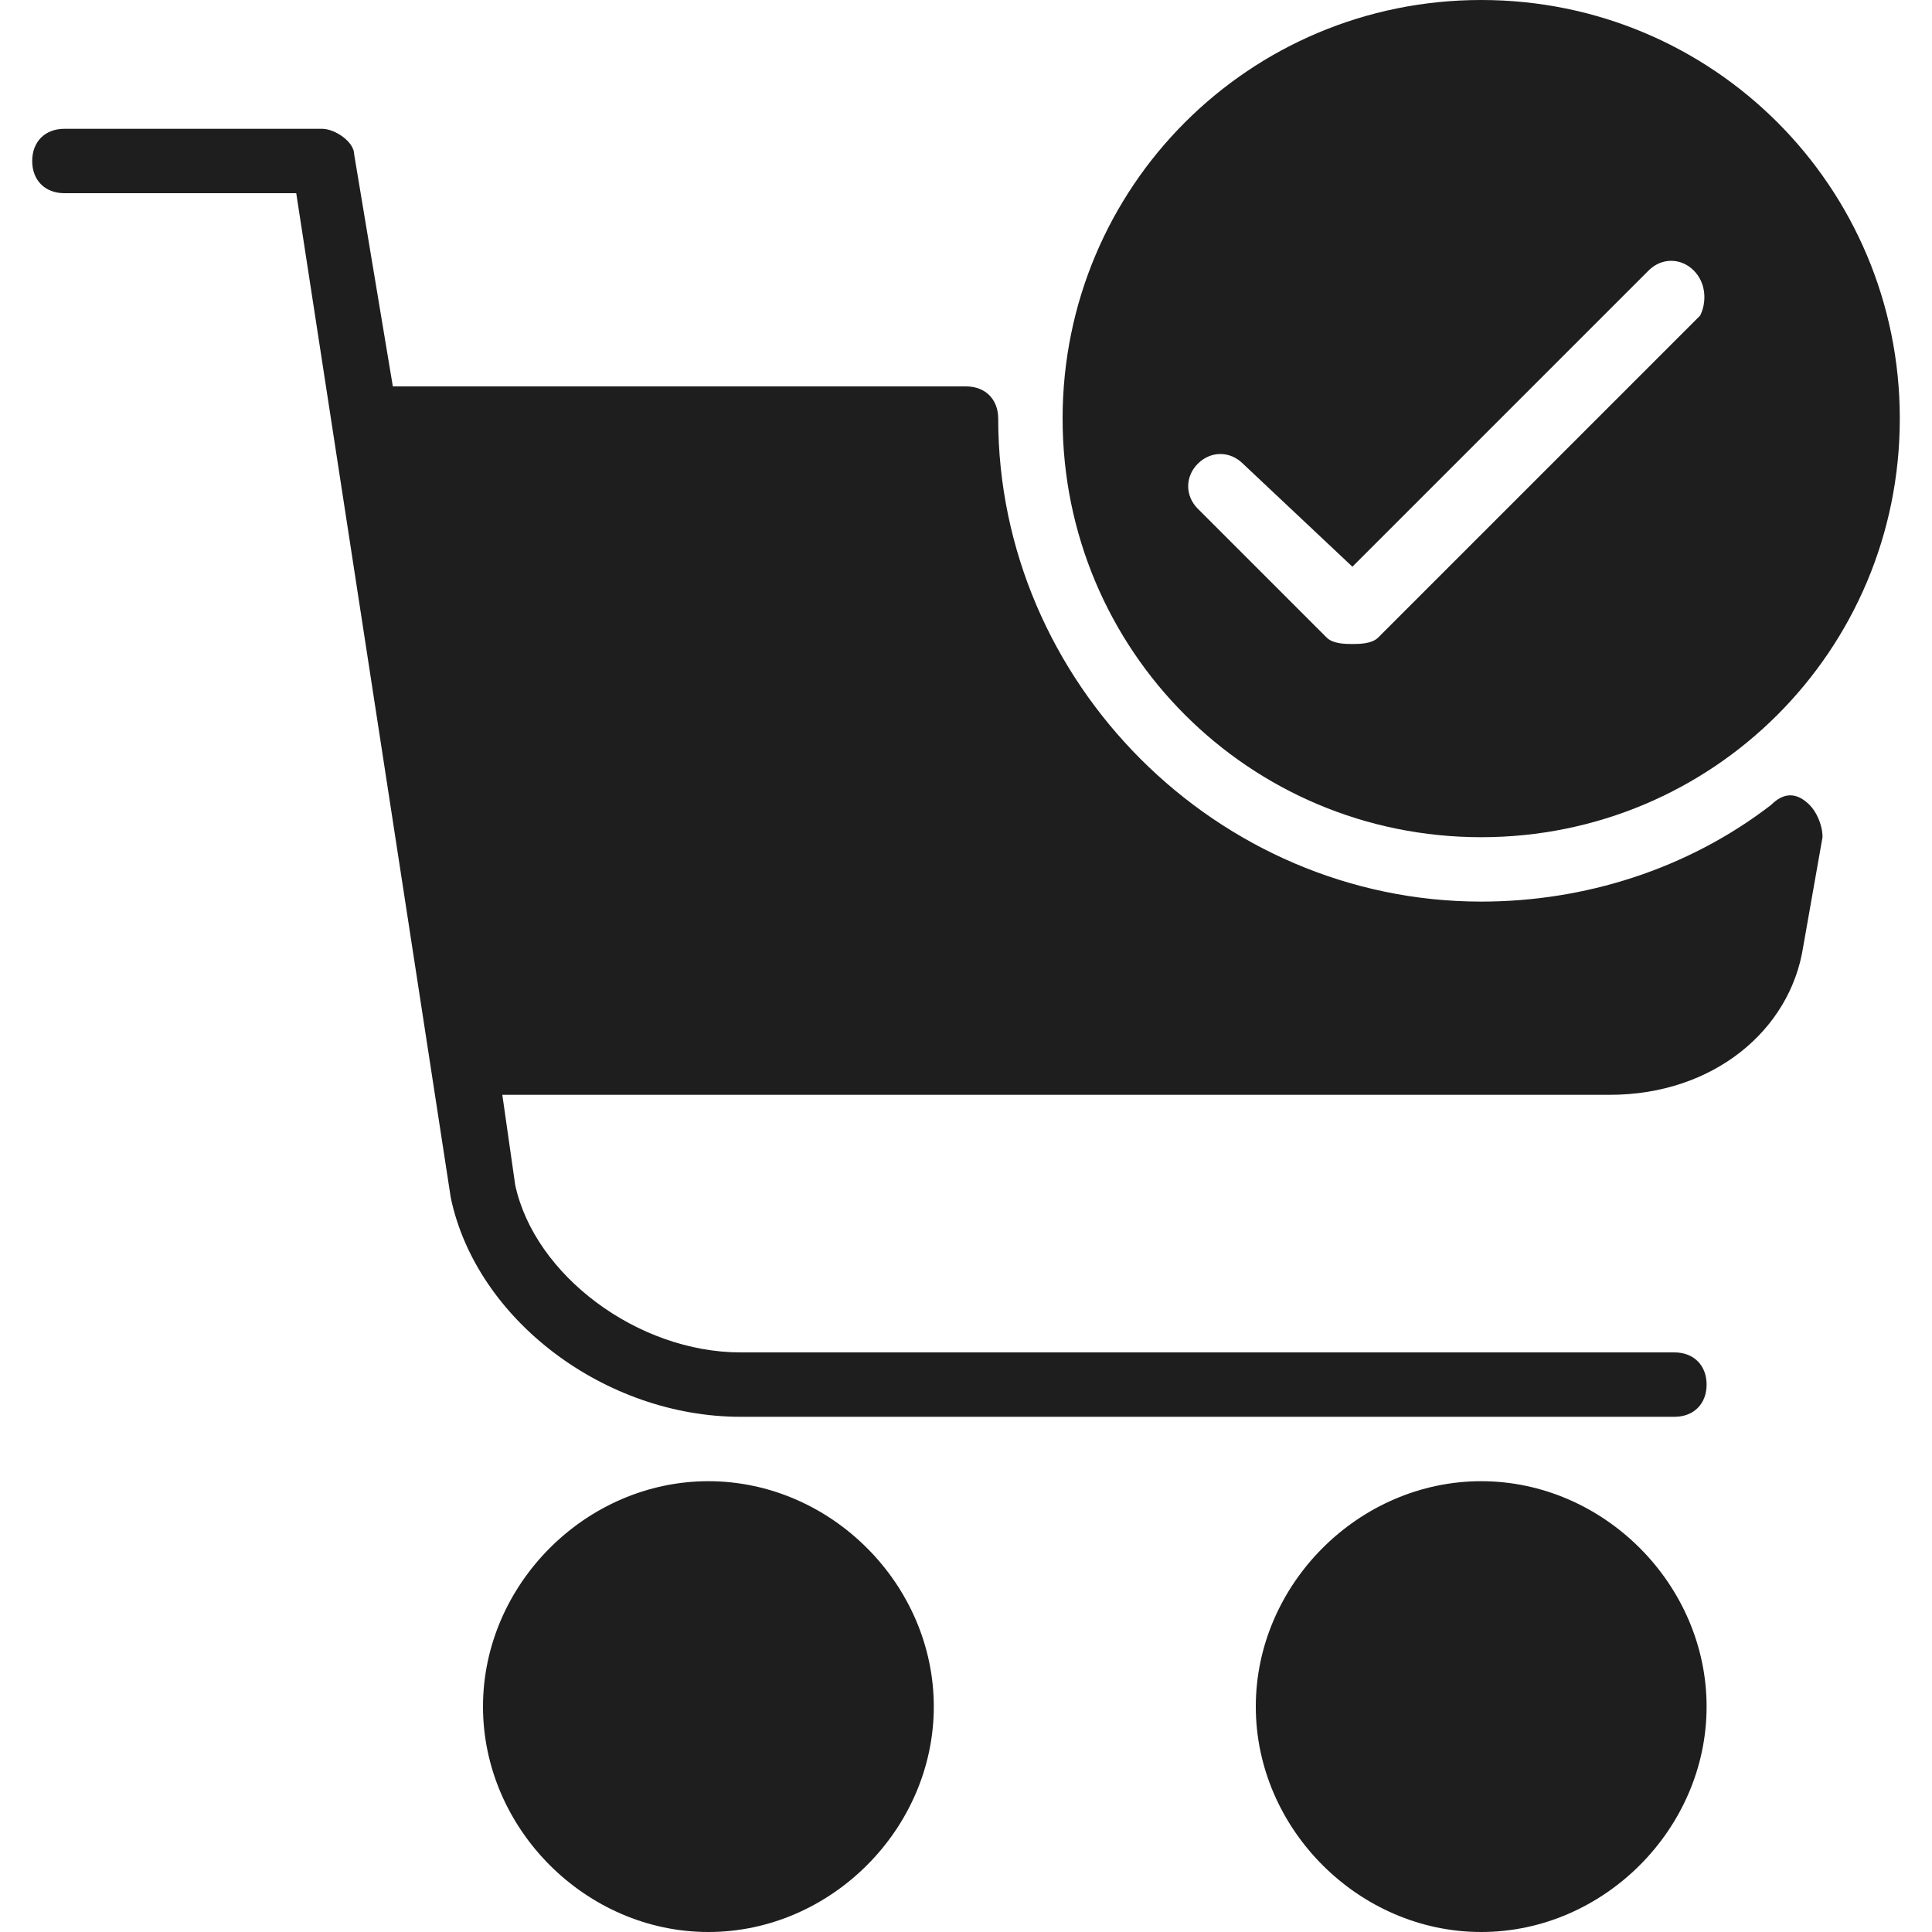
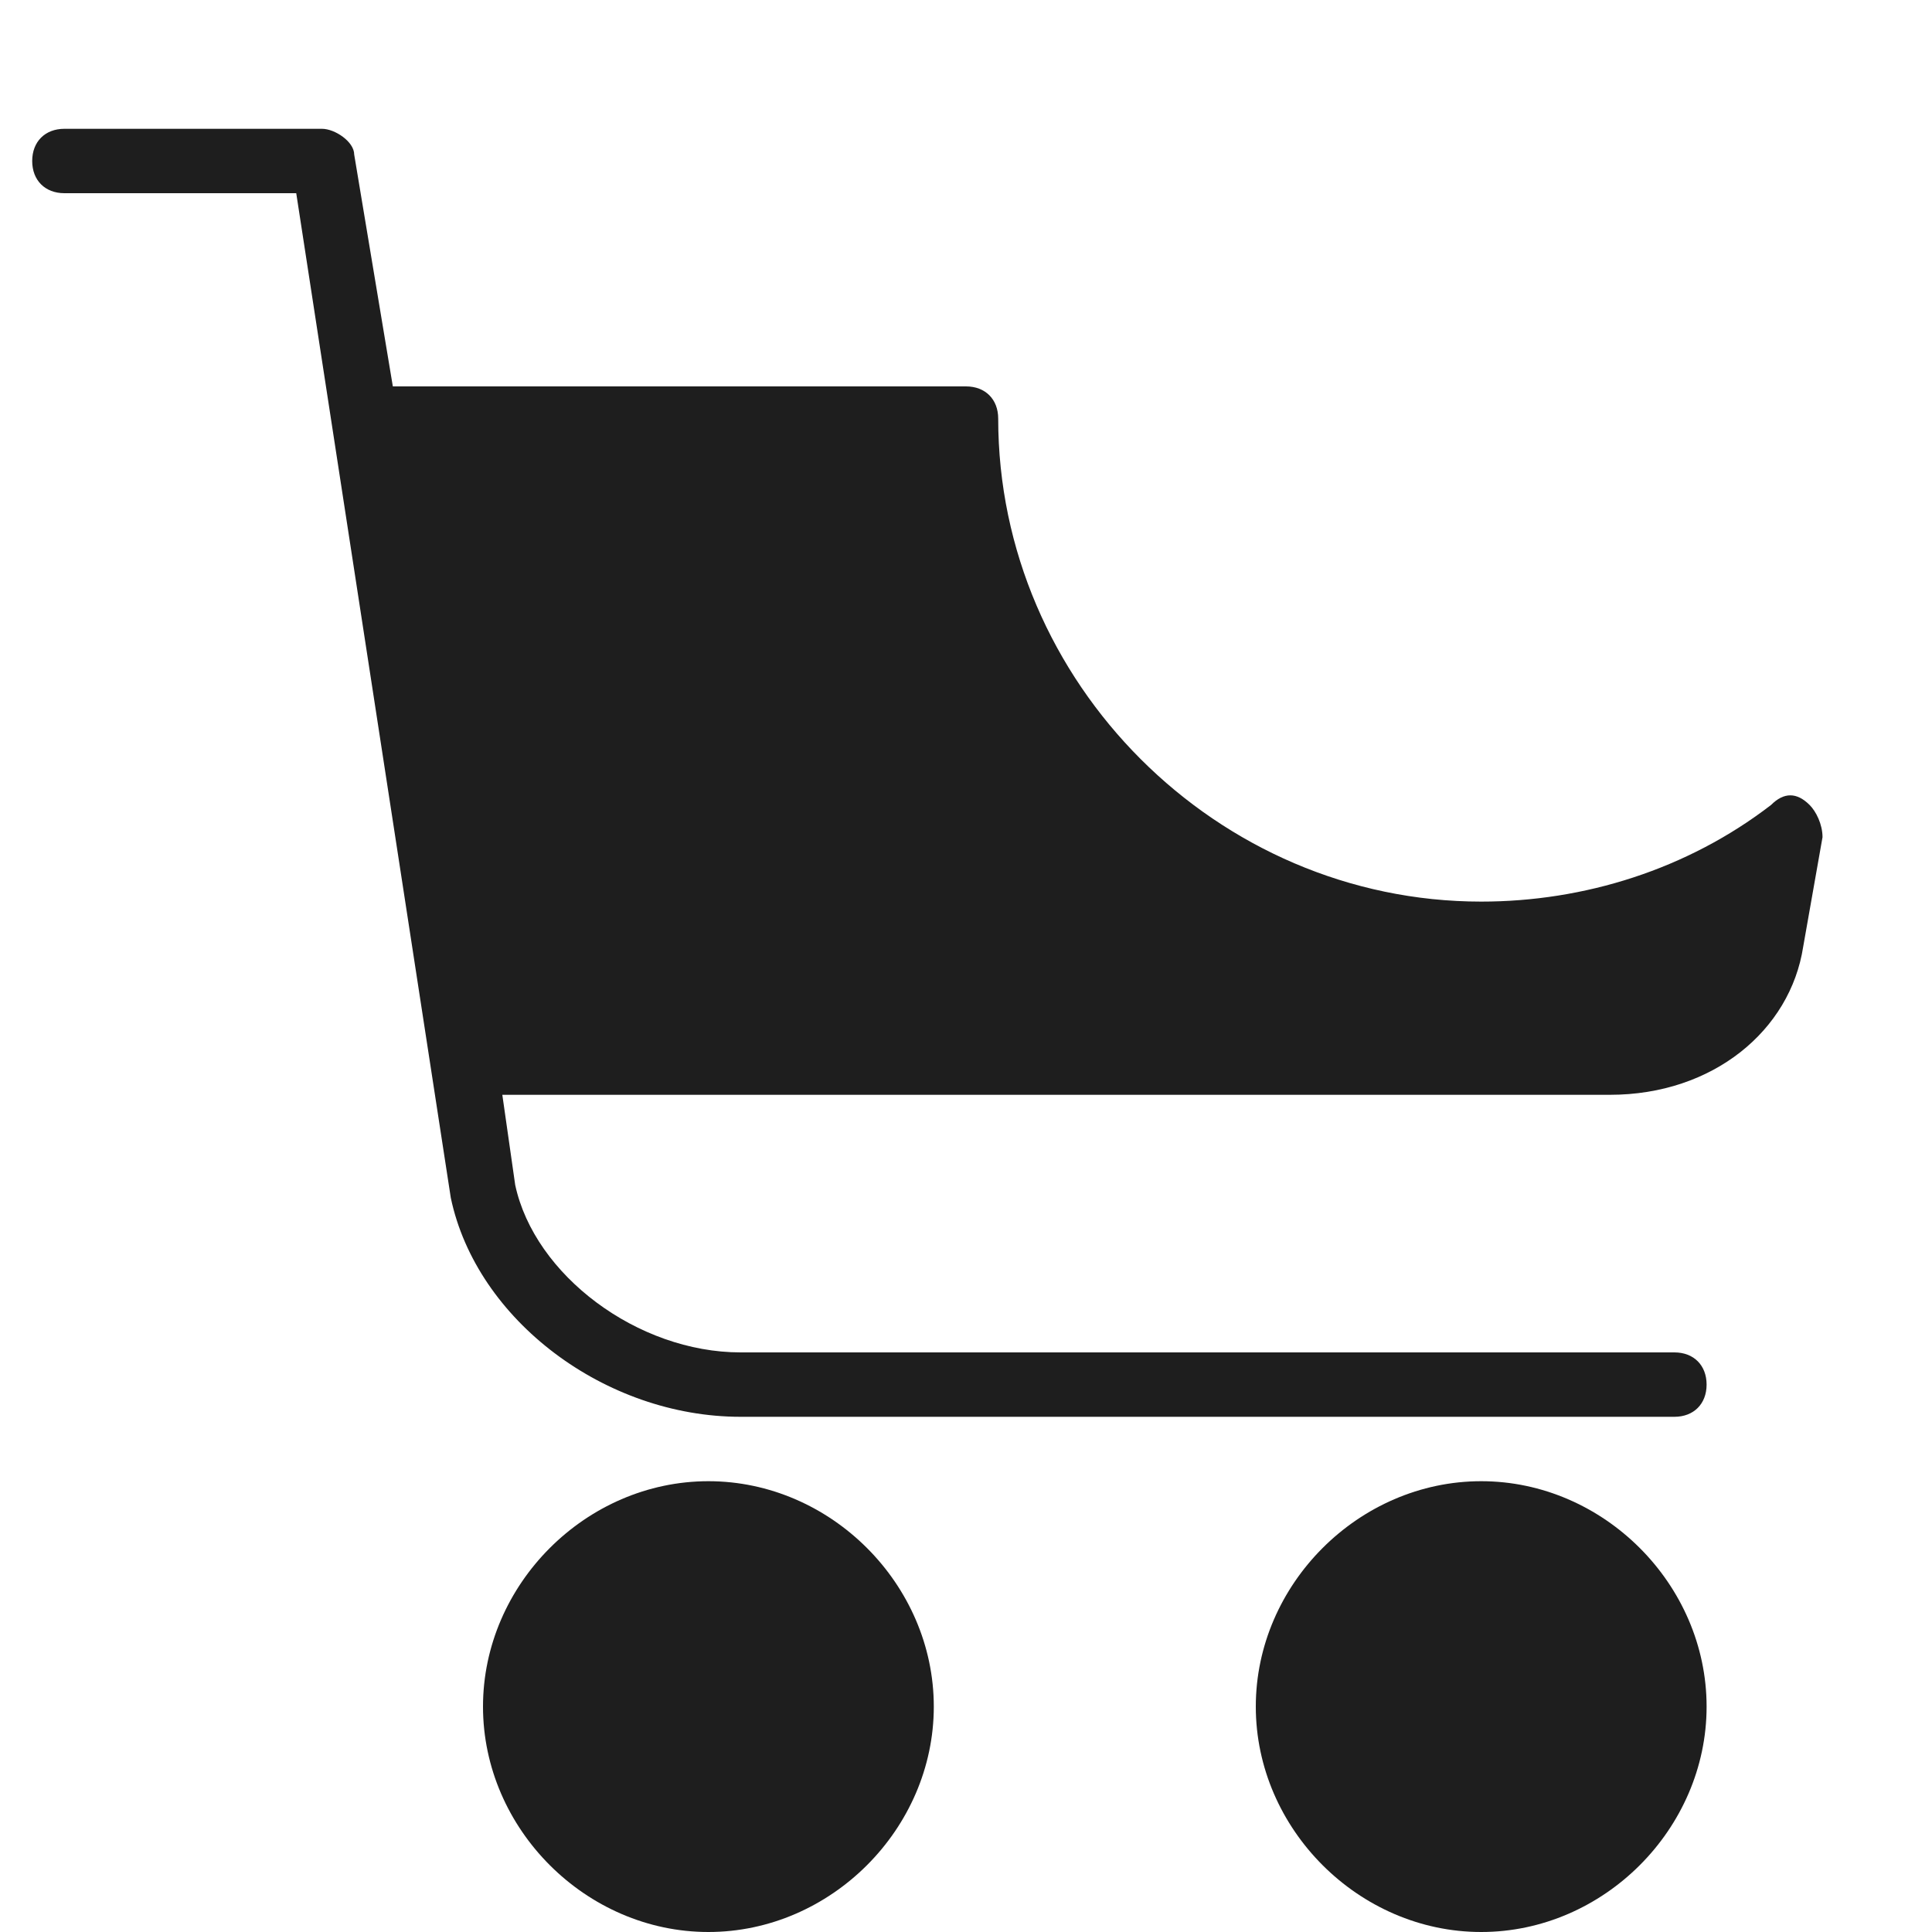
<svg xmlns="http://www.w3.org/2000/svg" width="27" height="27" viewBox="0 0 27 27" fill="none">
  <path d="M9.9 20.7C8.19 20.7 6.75 22.14 6.75 23.85C6.75 25.56 8.19 27 9.9 27C11.61 27 13.05 25.56 13.05 23.85C13.05 22.14 11.61 20.7 9.9 20.7ZM20.7 20.7C18.99 20.7 17.55 22.14 17.55 23.85C17.55 25.56 18.99 27 20.7 27C22.41 27 23.85 25.56 23.85 23.85C23.85 22.14 22.41 20.7 20.7 20.7ZM24.75 11.25C23.58 12.15 22.14 12.6 20.7 12.6C17.01 12.6 13.95 9.54 13.95 5.85C13.95 5.58 13.77 5.4 13.5 5.4H5.49L4.95 2.16C4.95 1.98 4.68 1.8 4.5 1.8H0.9C0.63 1.8 0.45 1.98 0.45 2.25C0.45 2.52 0.63 2.7 0.9 2.7H4.14L6.3 16.74C6.66 18.45 8.46 19.8 10.35 19.8H23.4C23.67 19.8 23.85 19.62 23.85 19.35C23.85 19.08 23.67 18.9 23.4 18.9H10.35C8.91 18.9 7.47 17.82 7.2 16.56L7.02 15.3H22.5C23.94 15.3 25.02 14.4 25.2 13.23L25.47 11.7C25.47 11.52 25.38 11.34 25.29 11.25C25.11 11.07 24.93 11.07 24.75 11.25Z" fill="#1E1E1E" />
-   <path d="M20.7 0C17.46 0 14.85 2.61 14.85 5.85C14.85 9.09 17.46 11.7 20.7 11.7C23.94 11.7 26.55 9.09 26.55 5.85C26.55 2.61 23.94 0 20.7 0ZM23.76 4.41L19.26 8.91C19.17 9 18.99 9 18.9 9C18.81 9 18.63 9 18.54 8.91L16.74 7.11C16.56 6.93 16.56 6.66 16.74 6.48C16.92 6.3 17.19 6.3 17.37 6.48L18.9 7.92L23.04 3.78C23.22 3.6 23.49 3.6 23.67 3.78C23.85 3.96 23.85 4.23 23.76 4.41Z" fill="#1E1E1E" />
</svg>